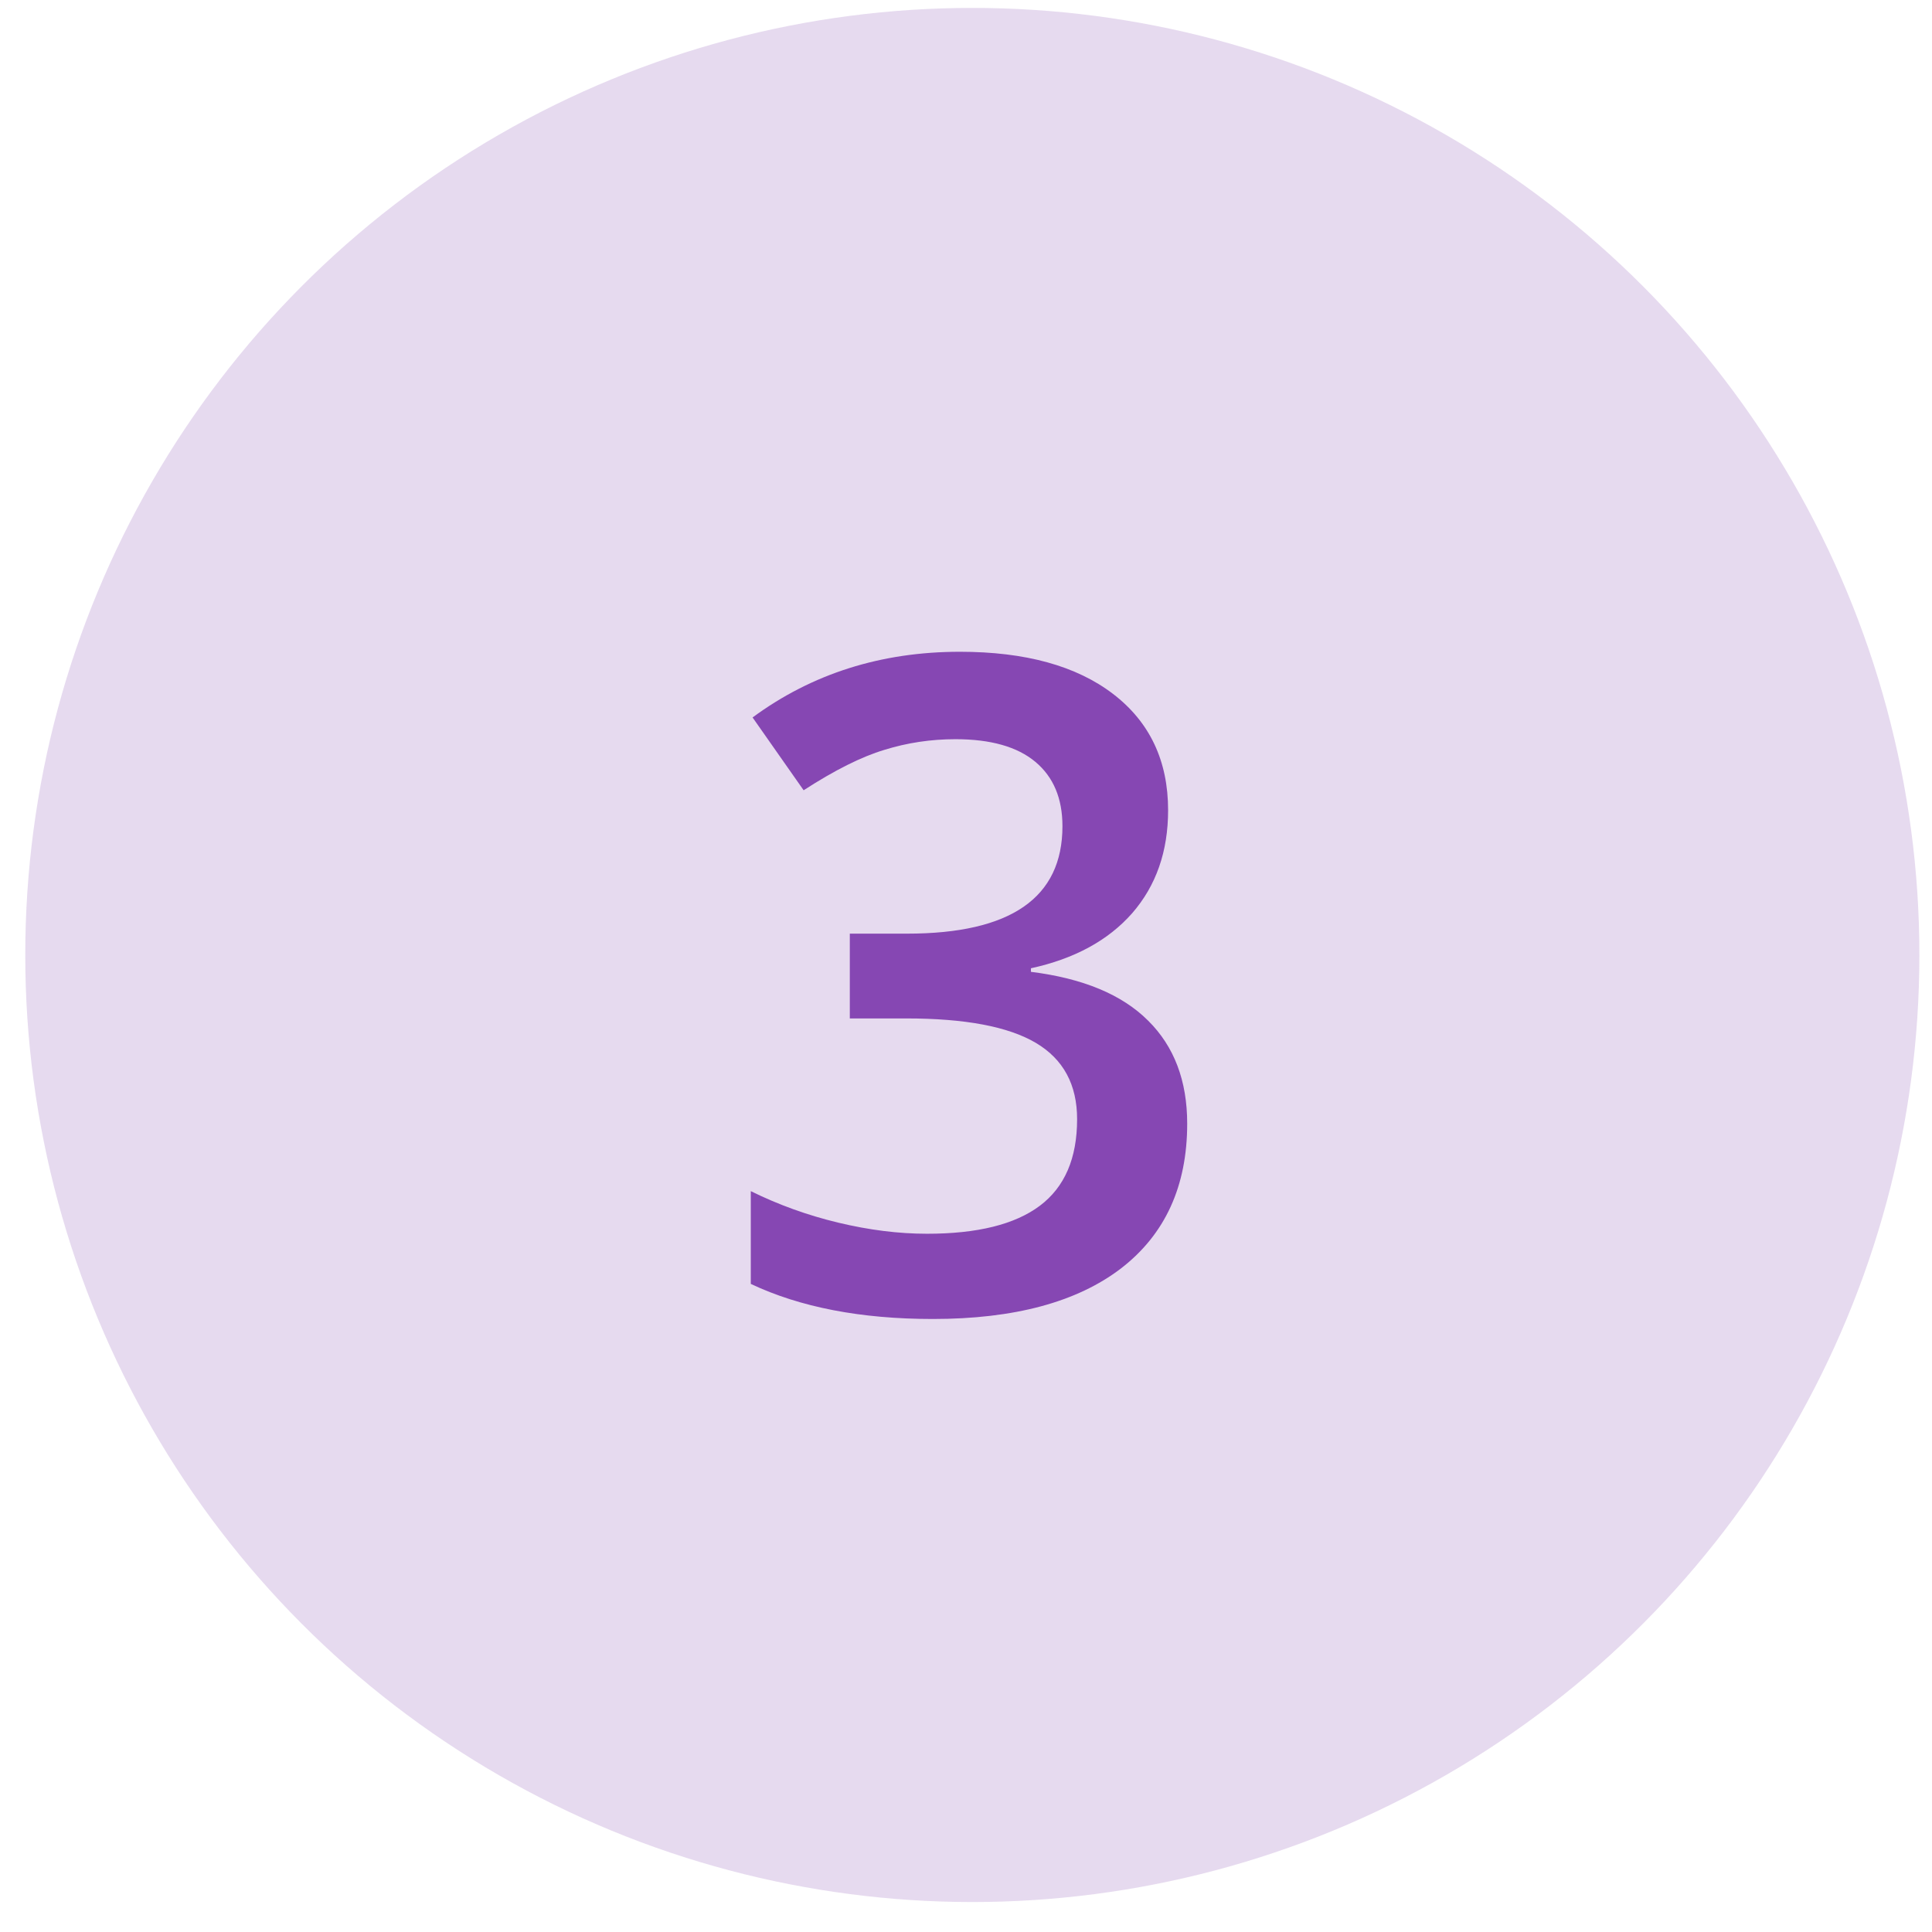
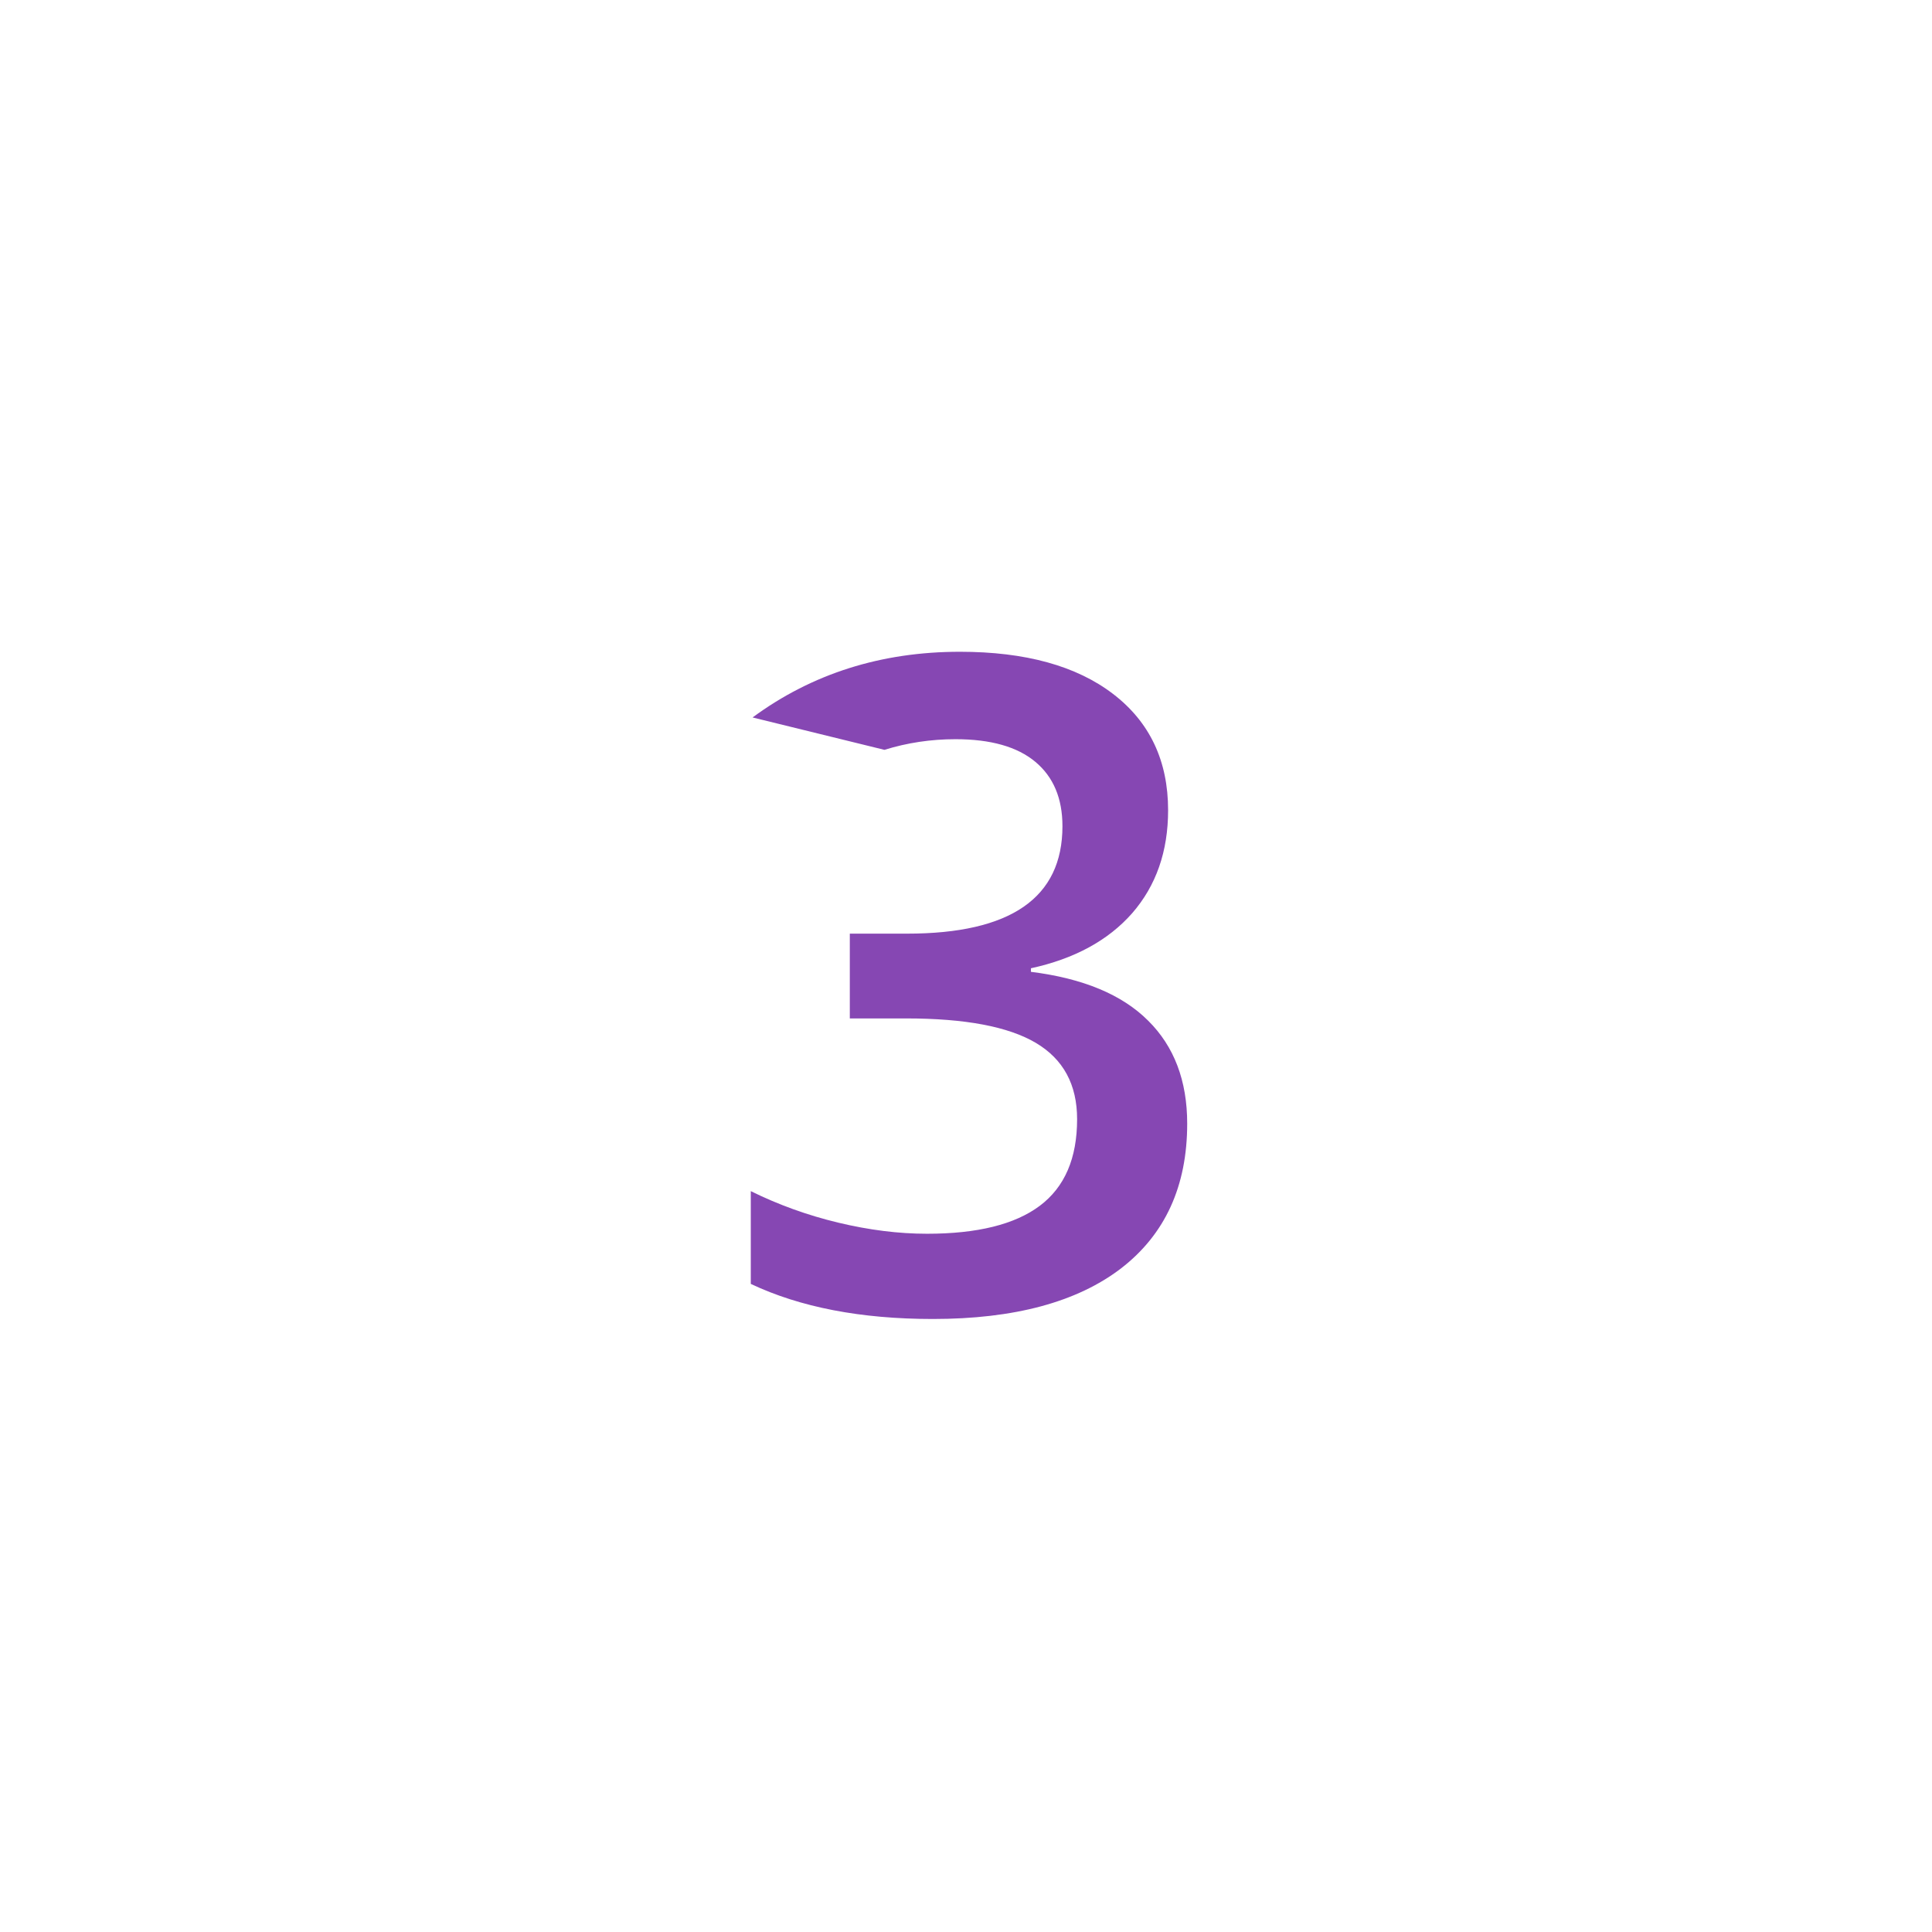
<svg xmlns="http://www.w3.org/2000/svg" width="51" height="51" viewBox="0 0 51 51" fill="none">
-   <circle opacity="0.2" cx="25.667" cy="25.209" r="25" fill="#8647B3" />
-   <path d="M30.835 21.388C30.835 22.474 30.519 23.38 29.886 24.107C29.253 24.826 28.362 25.31 27.214 25.56V25.654C28.589 25.826 29.62 26.255 30.308 26.943C30.995 27.623 31.339 28.529 31.339 29.662C31.339 31.31 30.757 32.584 29.593 33.482C28.429 34.373 26.773 34.818 24.624 34.818C22.726 34.818 21.124 34.509 19.819 33.892V31.443C20.546 31.802 21.315 32.08 22.128 32.275C22.94 32.47 23.722 32.568 24.472 32.568C25.8 32.568 26.792 32.322 27.448 31.83C28.105 31.337 28.433 30.576 28.433 29.544C28.433 28.63 28.069 27.959 27.343 27.529C26.616 27.099 25.476 26.884 23.921 26.884H22.433V24.646H23.944C26.679 24.646 28.046 23.701 28.046 21.81C28.046 21.076 27.808 20.509 27.331 20.111C26.855 19.712 26.151 19.513 25.222 19.513C24.573 19.513 23.948 19.607 23.347 19.794C22.745 19.974 22.034 20.33 21.214 20.861L19.866 18.939C21.436 17.783 23.261 17.205 25.339 17.205C27.065 17.205 28.413 17.576 29.382 18.318C30.351 19.06 30.835 20.084 30.835 21.388Z" fill="#8647B3" />
+   <path d="M30.835 21.388C30.835 22.474 30.519 23.38 29.886 24.107C29.253 24.826 28.362 25.31 27.214 25.56V25.654C28.589 25.826 29.62 26.255 30.308 26.943C30.995 27.623 31.339 28.529 31.339 29.662C31.339 31.31 30.757 32.584 29.593 33.482C28.429 34.373 26.773 34.818 24.624 34.818C22.726 34.818 21.124 34.509 19.819 33.892V31.443C20.546 31.802 21.315 32.08 22.128 32.275C22.94 32.47 23.722 32.568 24.472 32.568C25.8 32.568 26.792 32.322 27.448 31.83C28.105 31.337 28.433 30.576 28.433 29.544C28.433 28.63 28.069 27.959 27.343 27.529C26.616 27.099 25.476 26.884 23.921 26.884H22.433V24.646H23.944C26.679 24.646 28.046 23.701 28.046 21.81C28.046 21.076 27.808 20.509 27.331 20.111C26.855 19.712 26.151 19.513 25.222 19.513C24.573 19.513 23.948 19.607 23.347 19.794L19.866 18.939C21.436 17.783 23.261 17.205 25.339 17.205C27.065 17.205 28.413 17.576 29.382 18.318C30.351 19.06 30.835 20.084 30.835 21.388Z" fill="#8647B3" />
</svg>